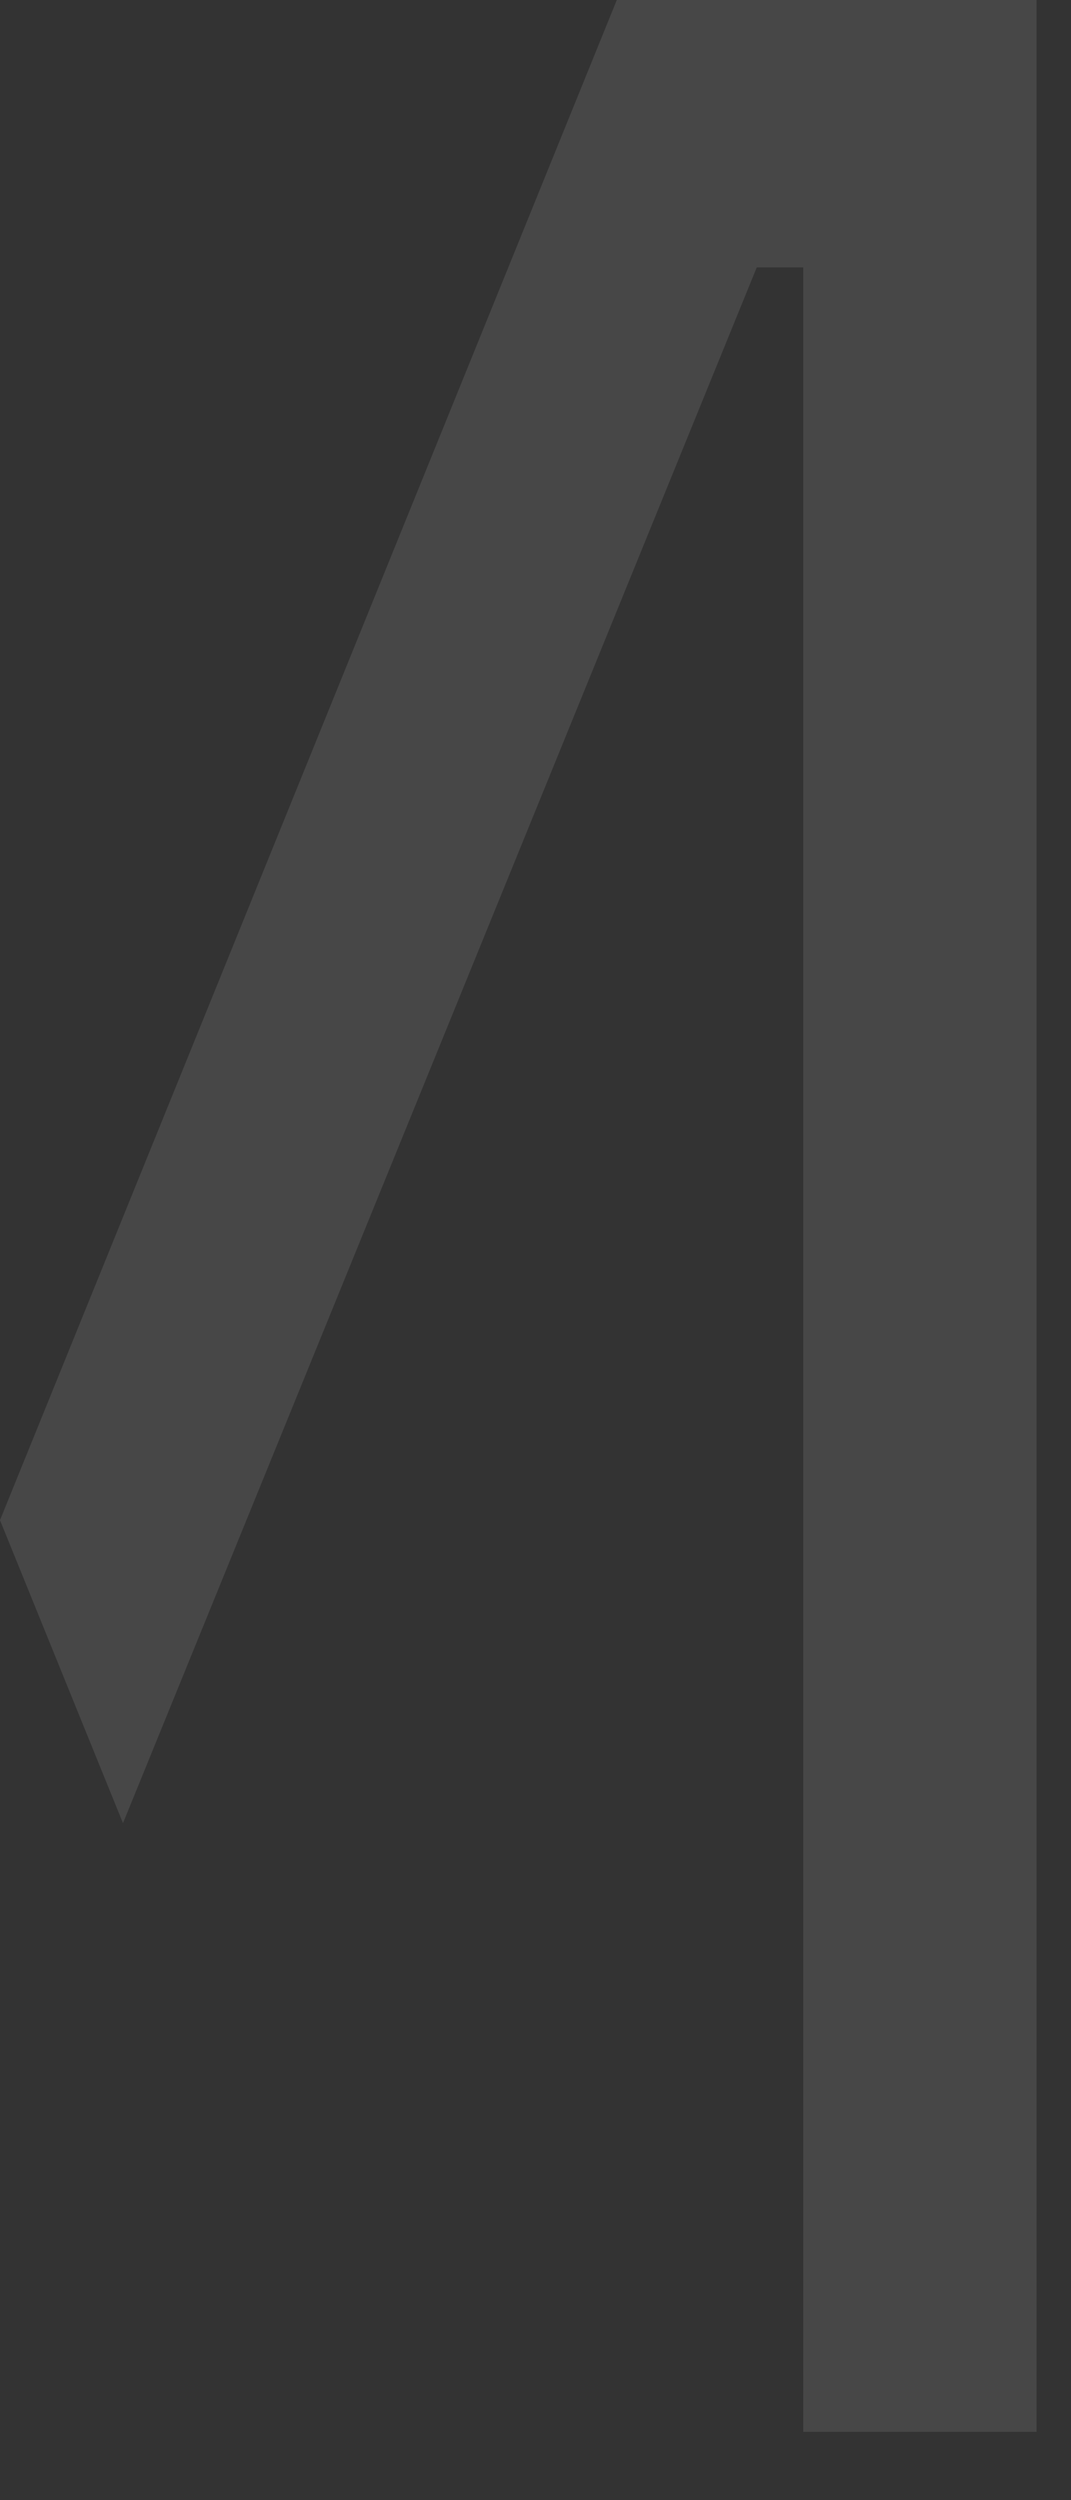
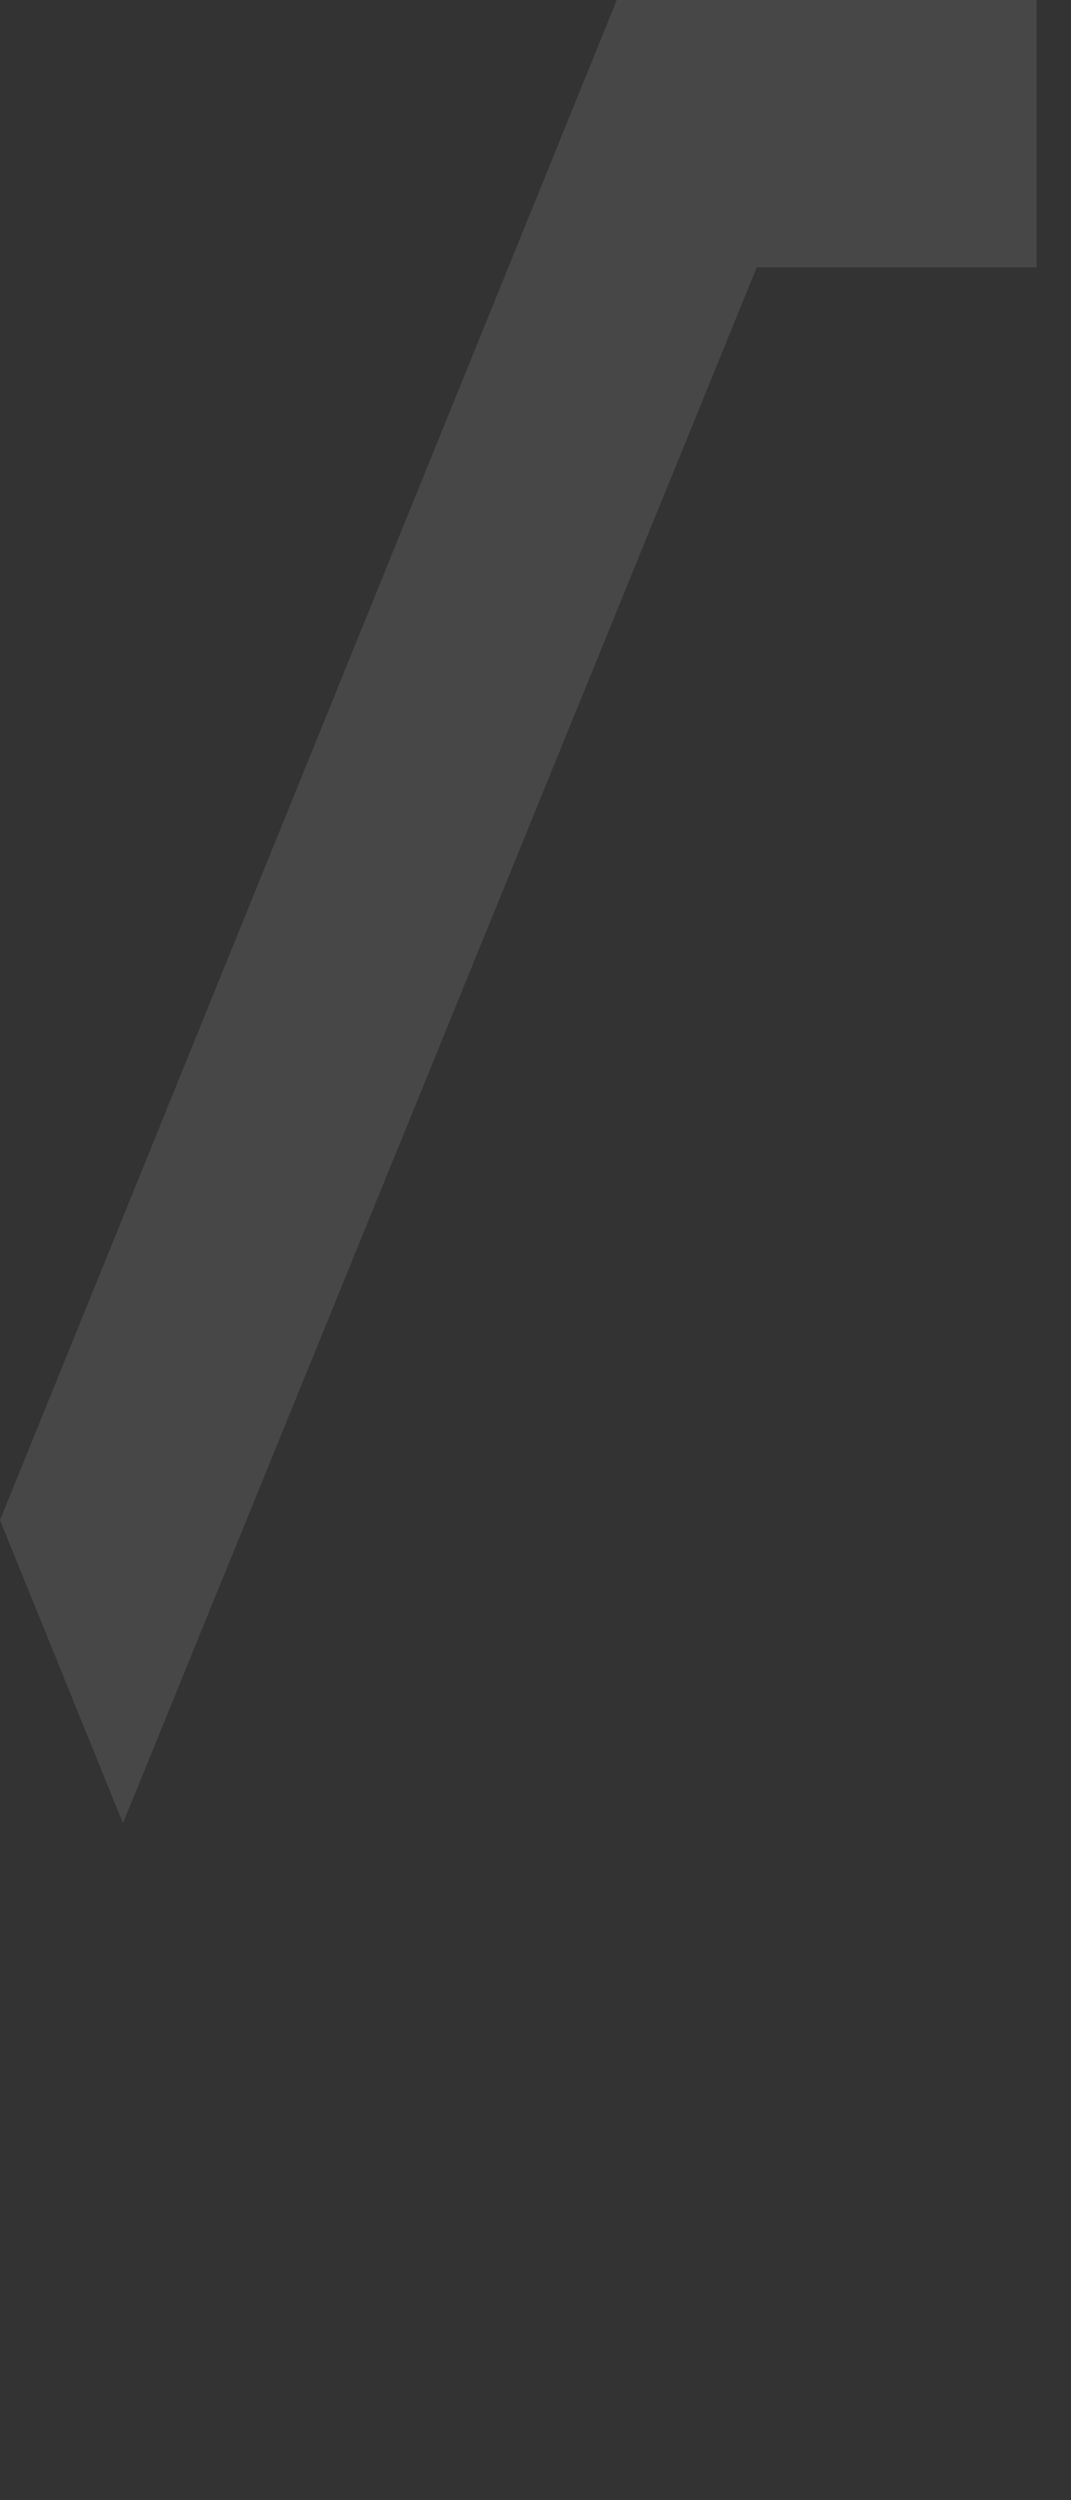
<svg xmlns="http://www.w3.org/2000/svg" fill="none" height="100%" overflow="visible" preserveAspectRatio="none" style="display: block;" viewBox="0 0 12 28" width="100%">
  <rect x="0" y="0" width="12" height="28" fill="#333333" stroke="none" />
-   <path d="M6.911 0L0 17.025L1.378 20.418L8.479 2.995H9V27.235H11.614V0H6.911Z" fill="white" fill-opacity="0.1" id="Vector" />
+   <path d="M6.911 0L0 17.025L1.378 20.418L8.479 2.995H9H11.614V0H6.911Z" fill="white" fill-opacity="0.1" id="Vector" />
</svg>